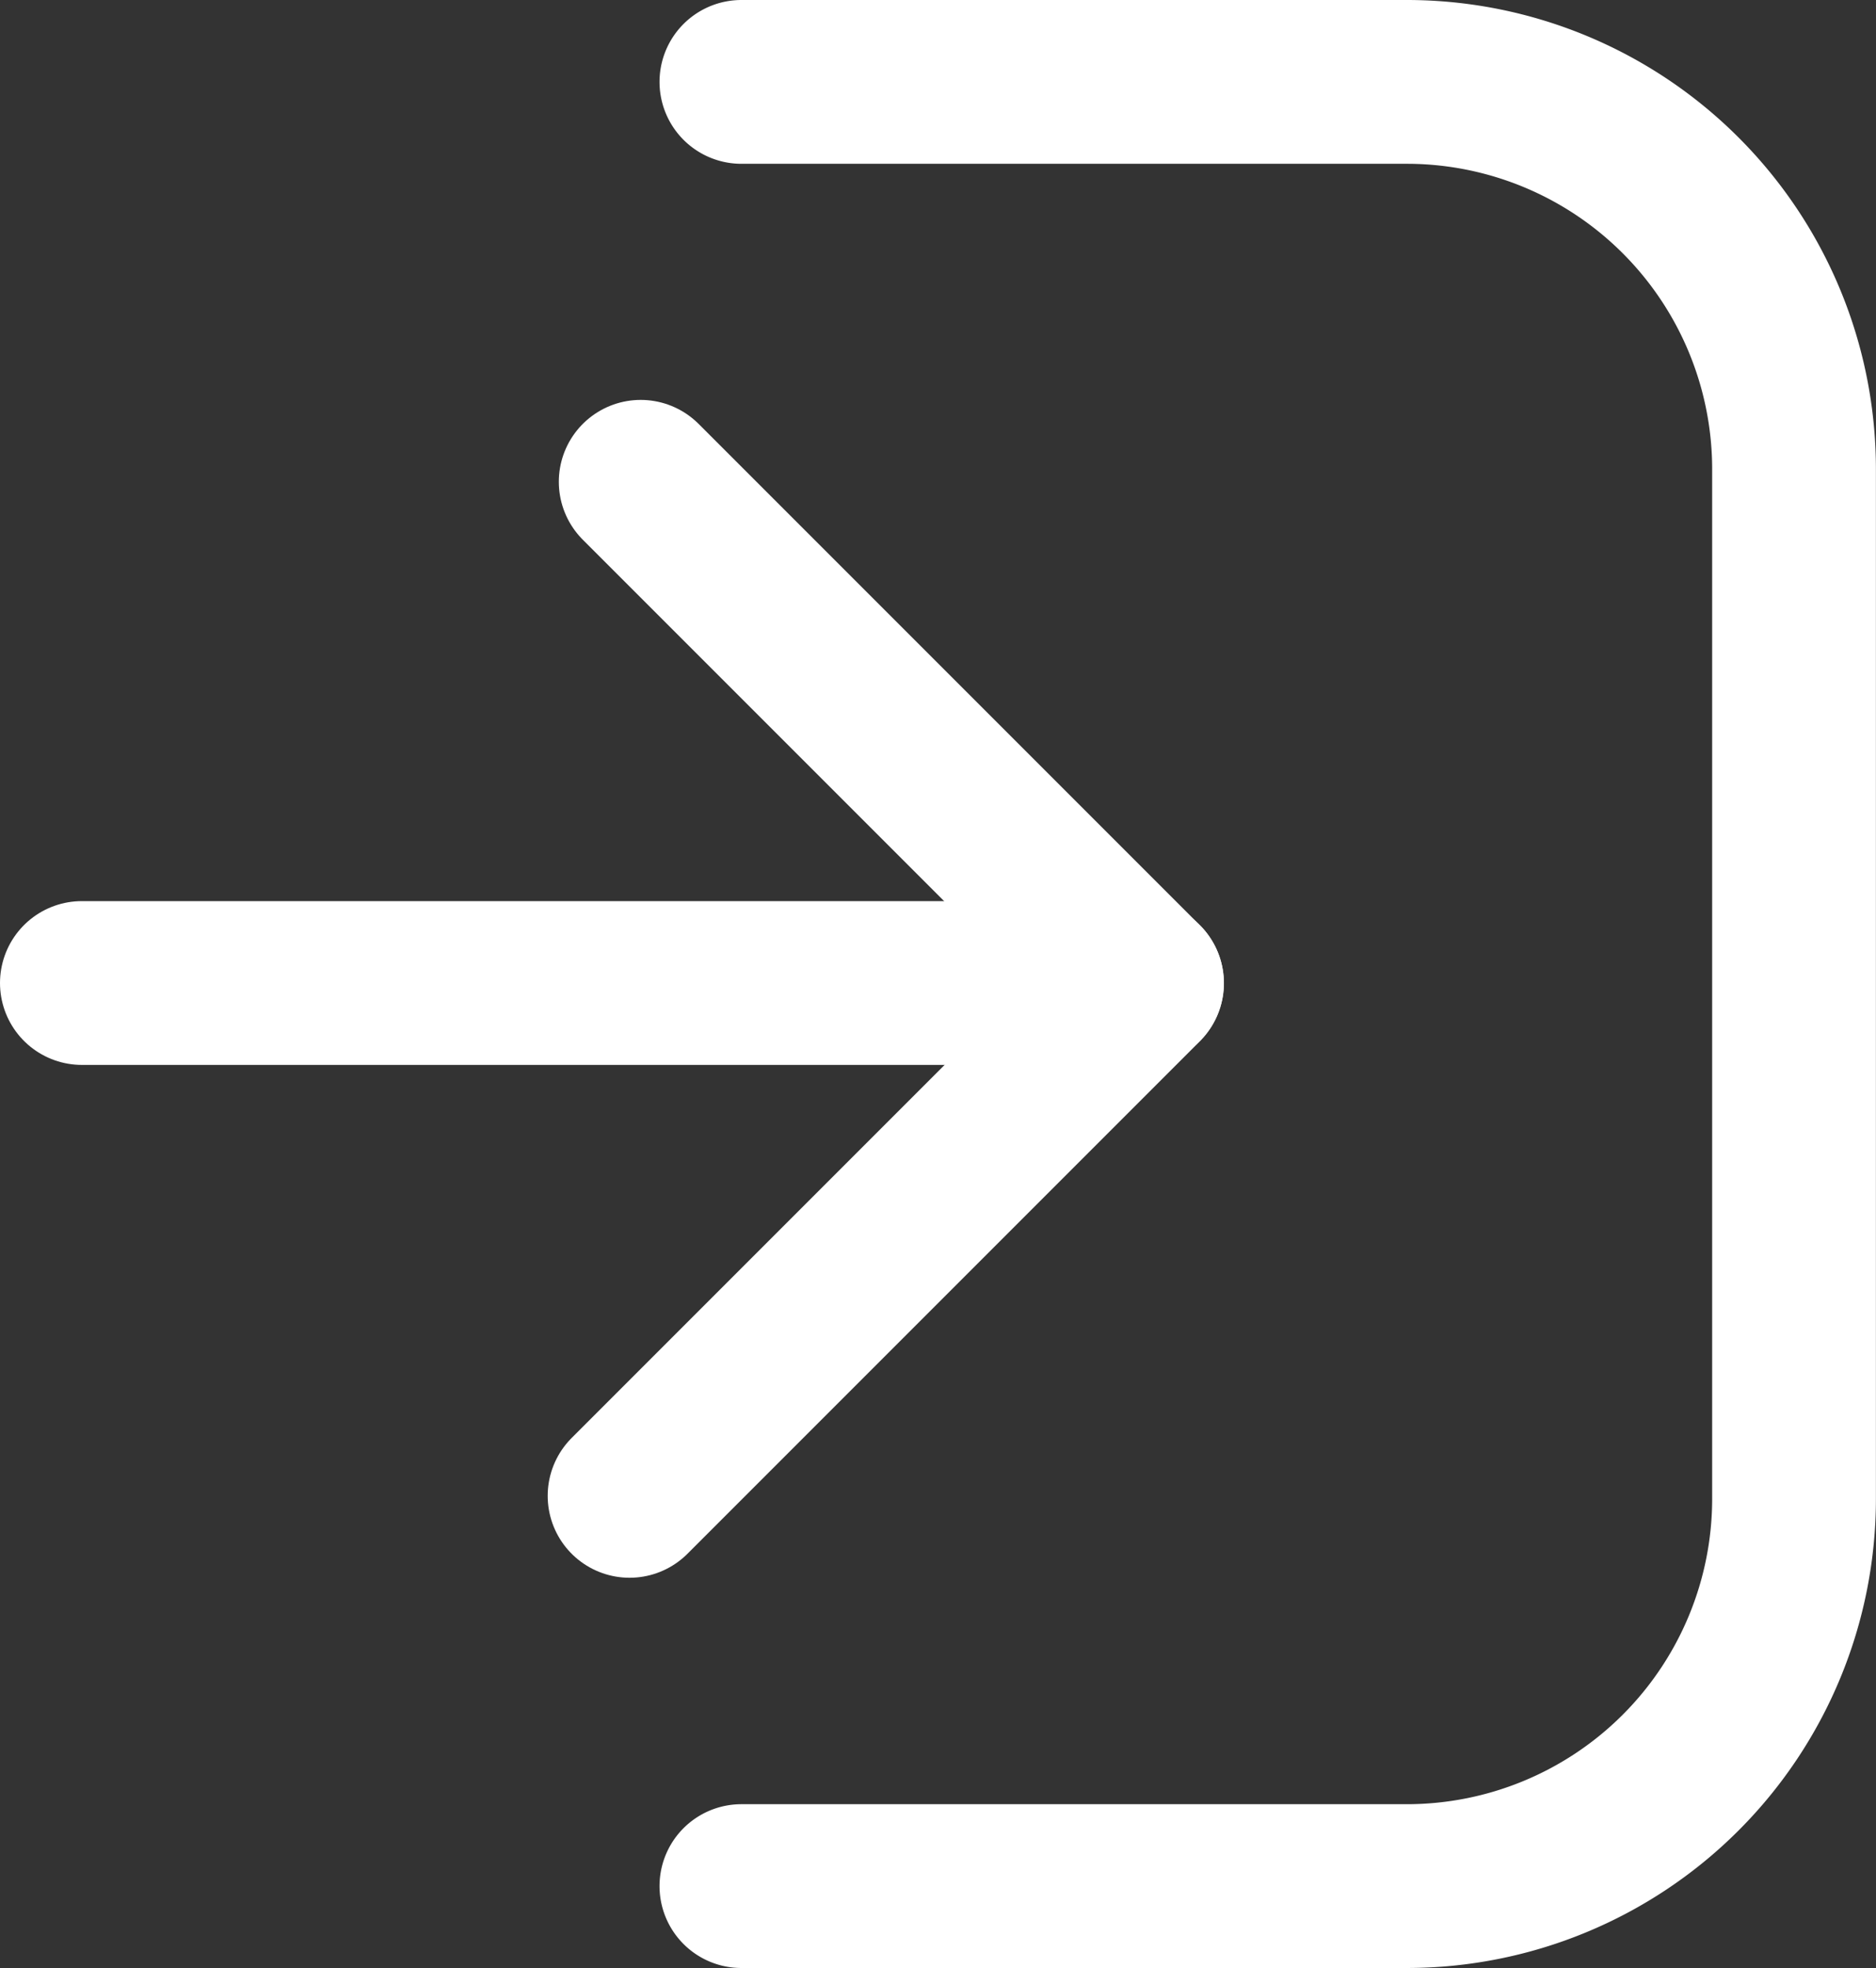
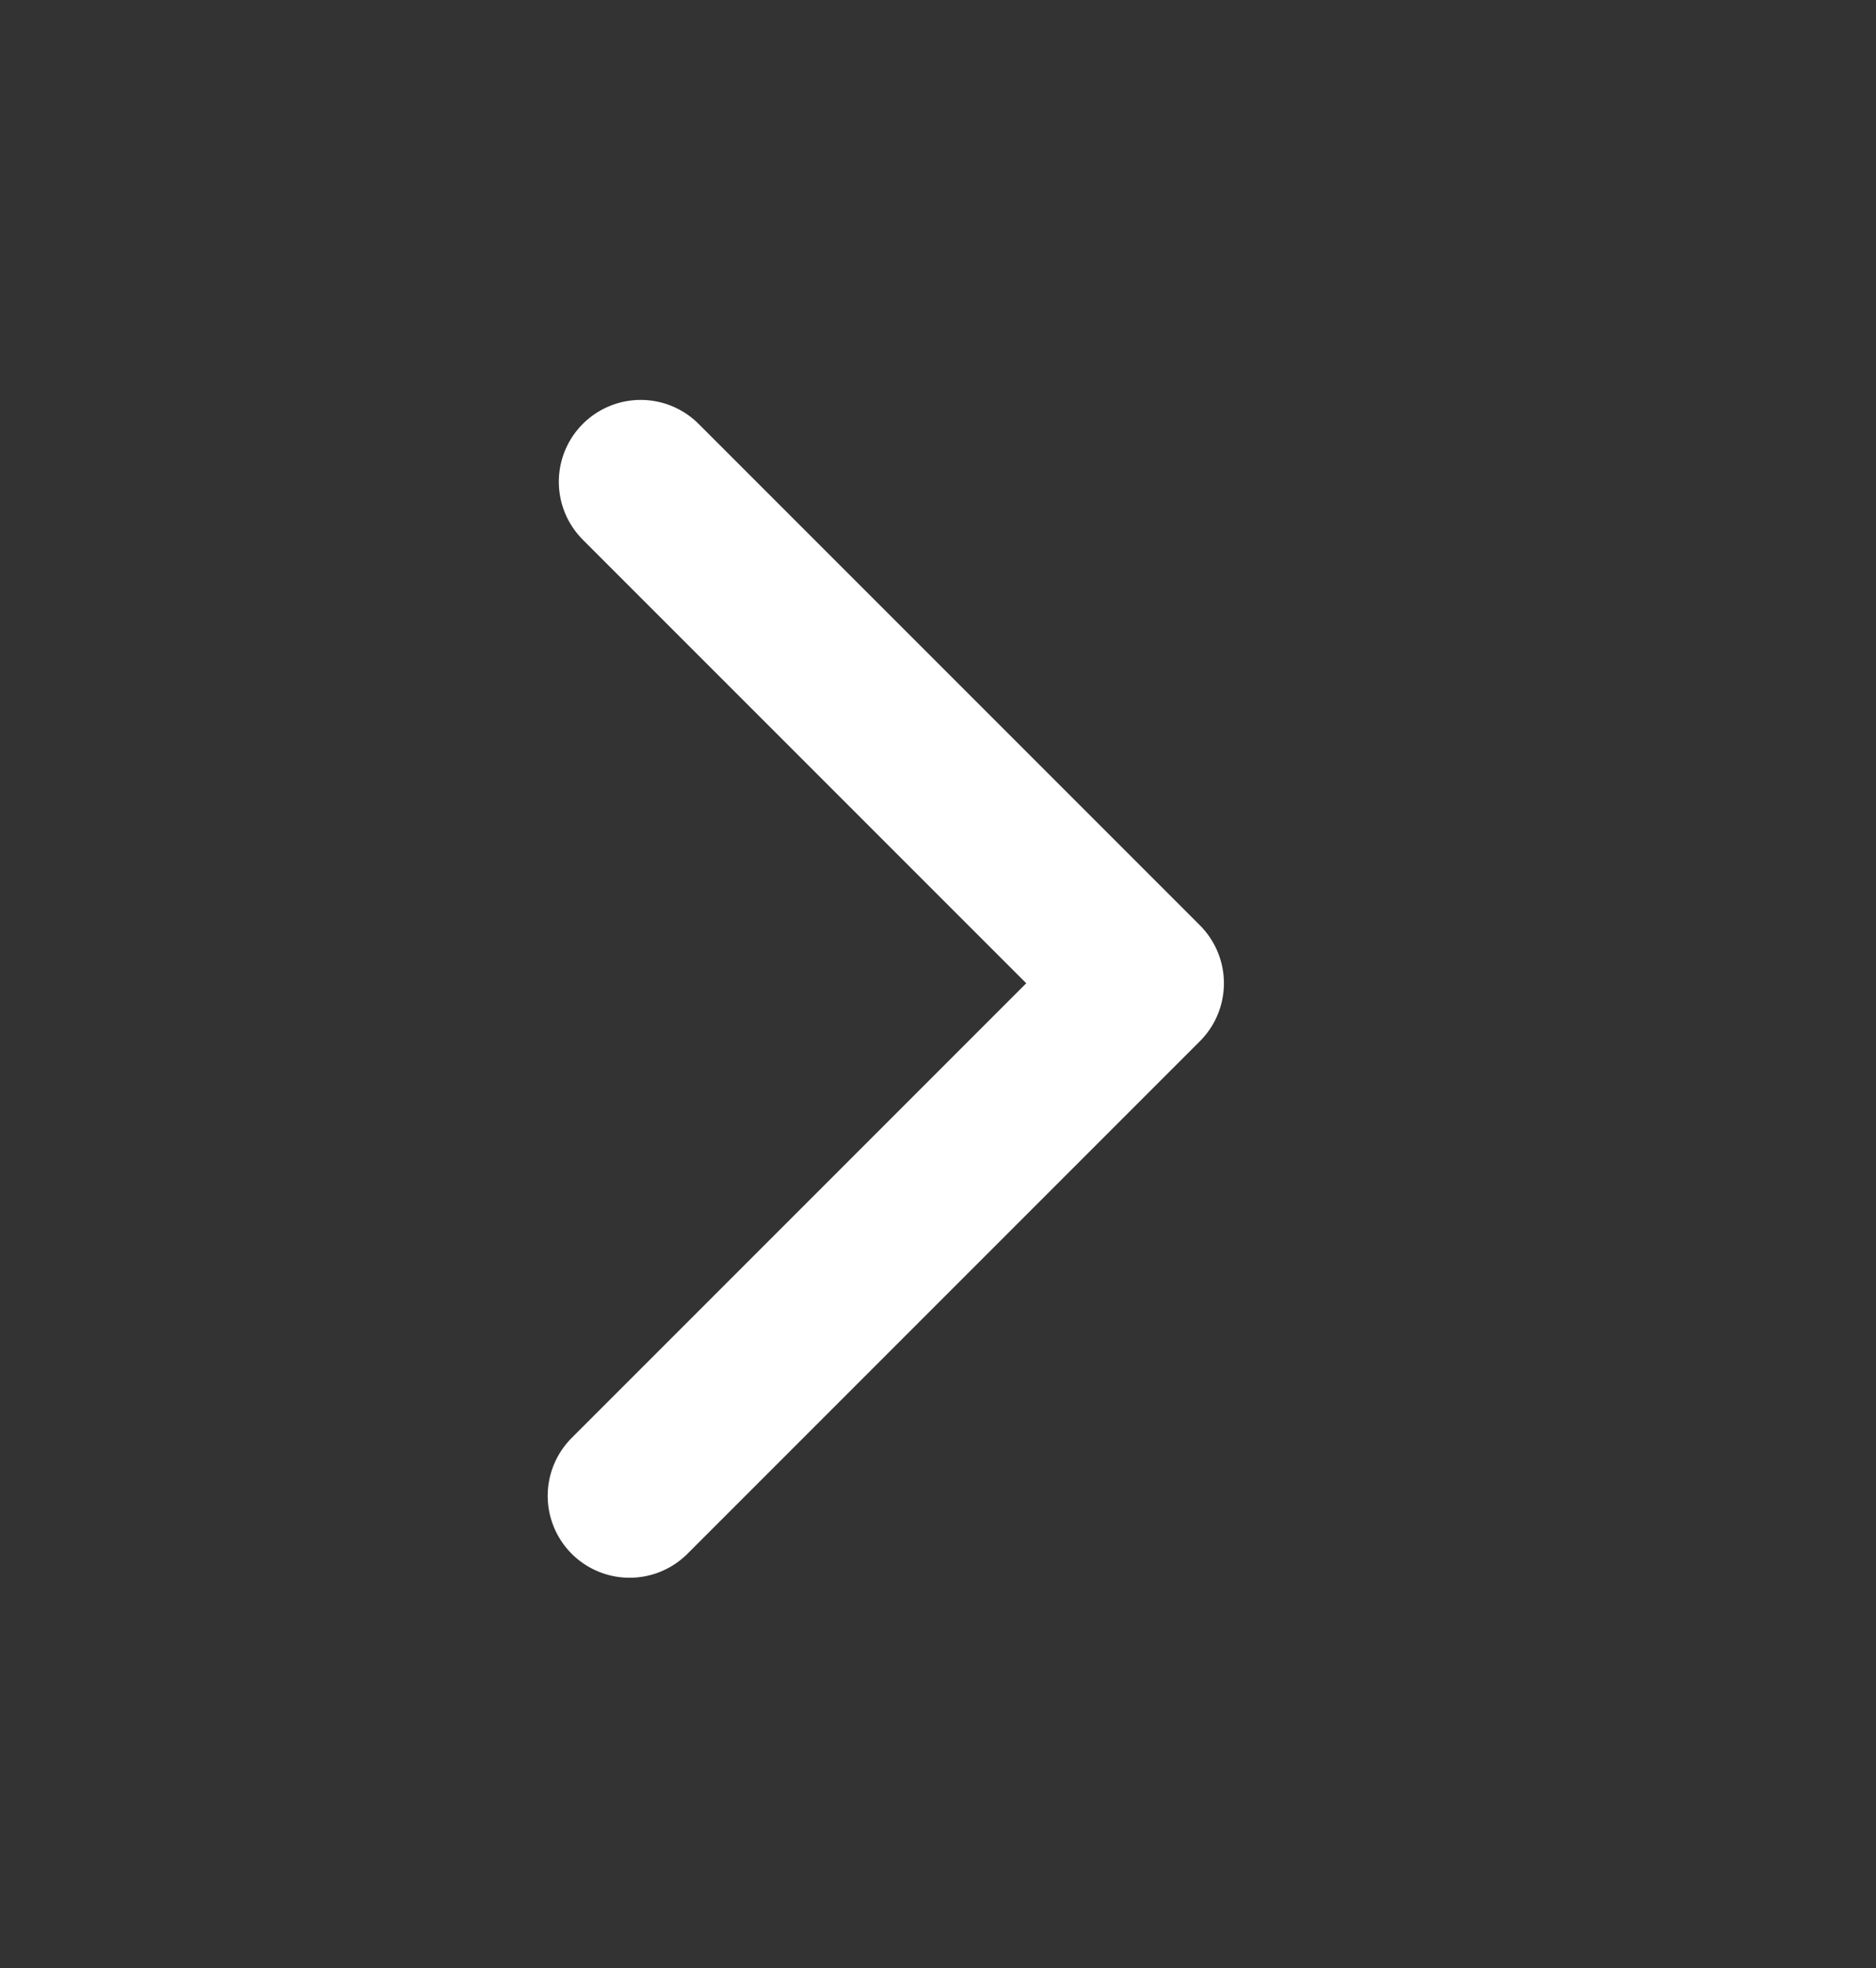
<svg xmlns="http://www.w3.org/2000/svg" width="22.912" height="24.032" viewBox="0 0 22.912 24.032">
  <rect x="0" y="0" width="22.912" height="24.032" fill="#333333" stroke="none" />
  <g id="Grupo_3" data-name="Grupo 3" transform="translate(1 1)">
-     <path id="Trazado_12" data-name="Trazado 12" d="M33.2,3h8.126a4.73,4.73,0,0,1,4.73,4.73V20.3a4.73,4.73,0,0,1-4.73,4.73H33.2" transform="translate(-25.145 -3)" fill="none" stroke="#fff" stroke-linecap="round" stroke-linejoin="round" stroke-width="2" />
    <path id="Trazado_13" data-name="Trazado 13" d="M28.211,21.3l6.123,6.123-6.259,6.259" transform="translate(-21.386 -16.417)" fill="none" stroke="#fff" stroke-linecap="round" stroke-linejoin="round" stroke-width="2" />
-     <line id="Línea_1" data-name="Línea 1" x1="12.947" transform="translate(0 11.003)" fill="none" stroke="#fff" stroke-linecap="round" stroke-linejoin="round" stroke-width="2" />
  </g>
</svg>